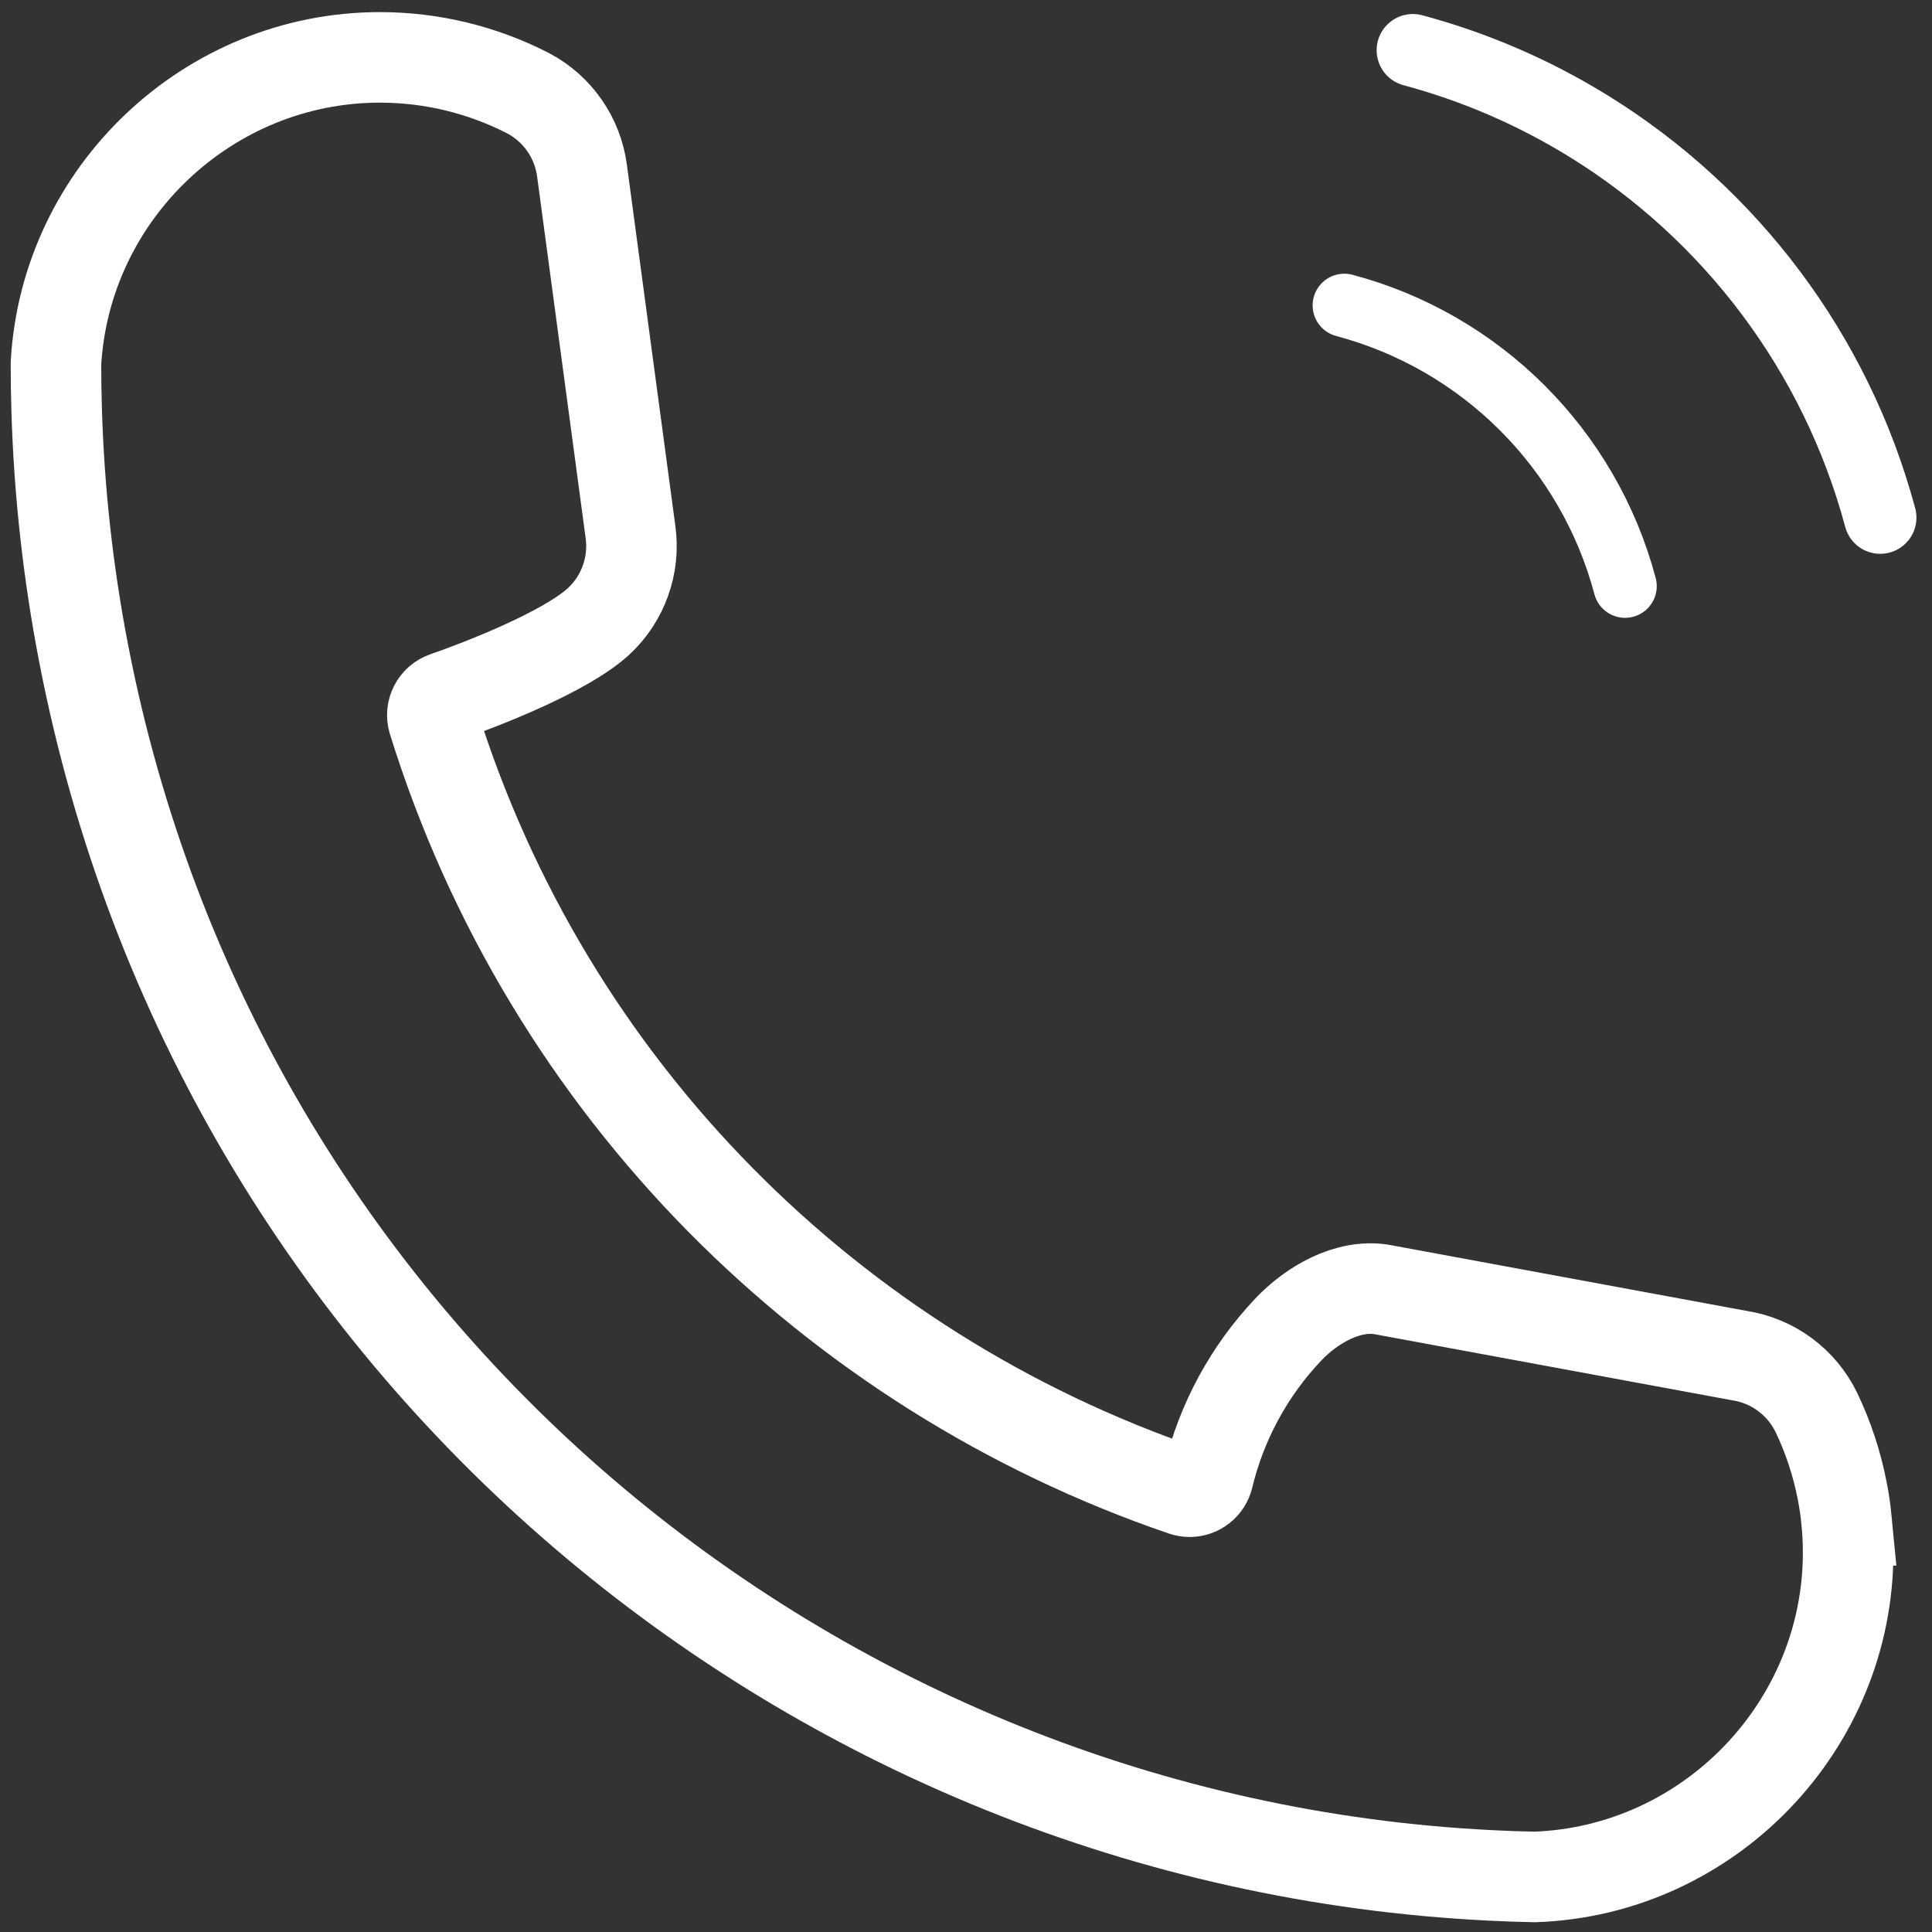
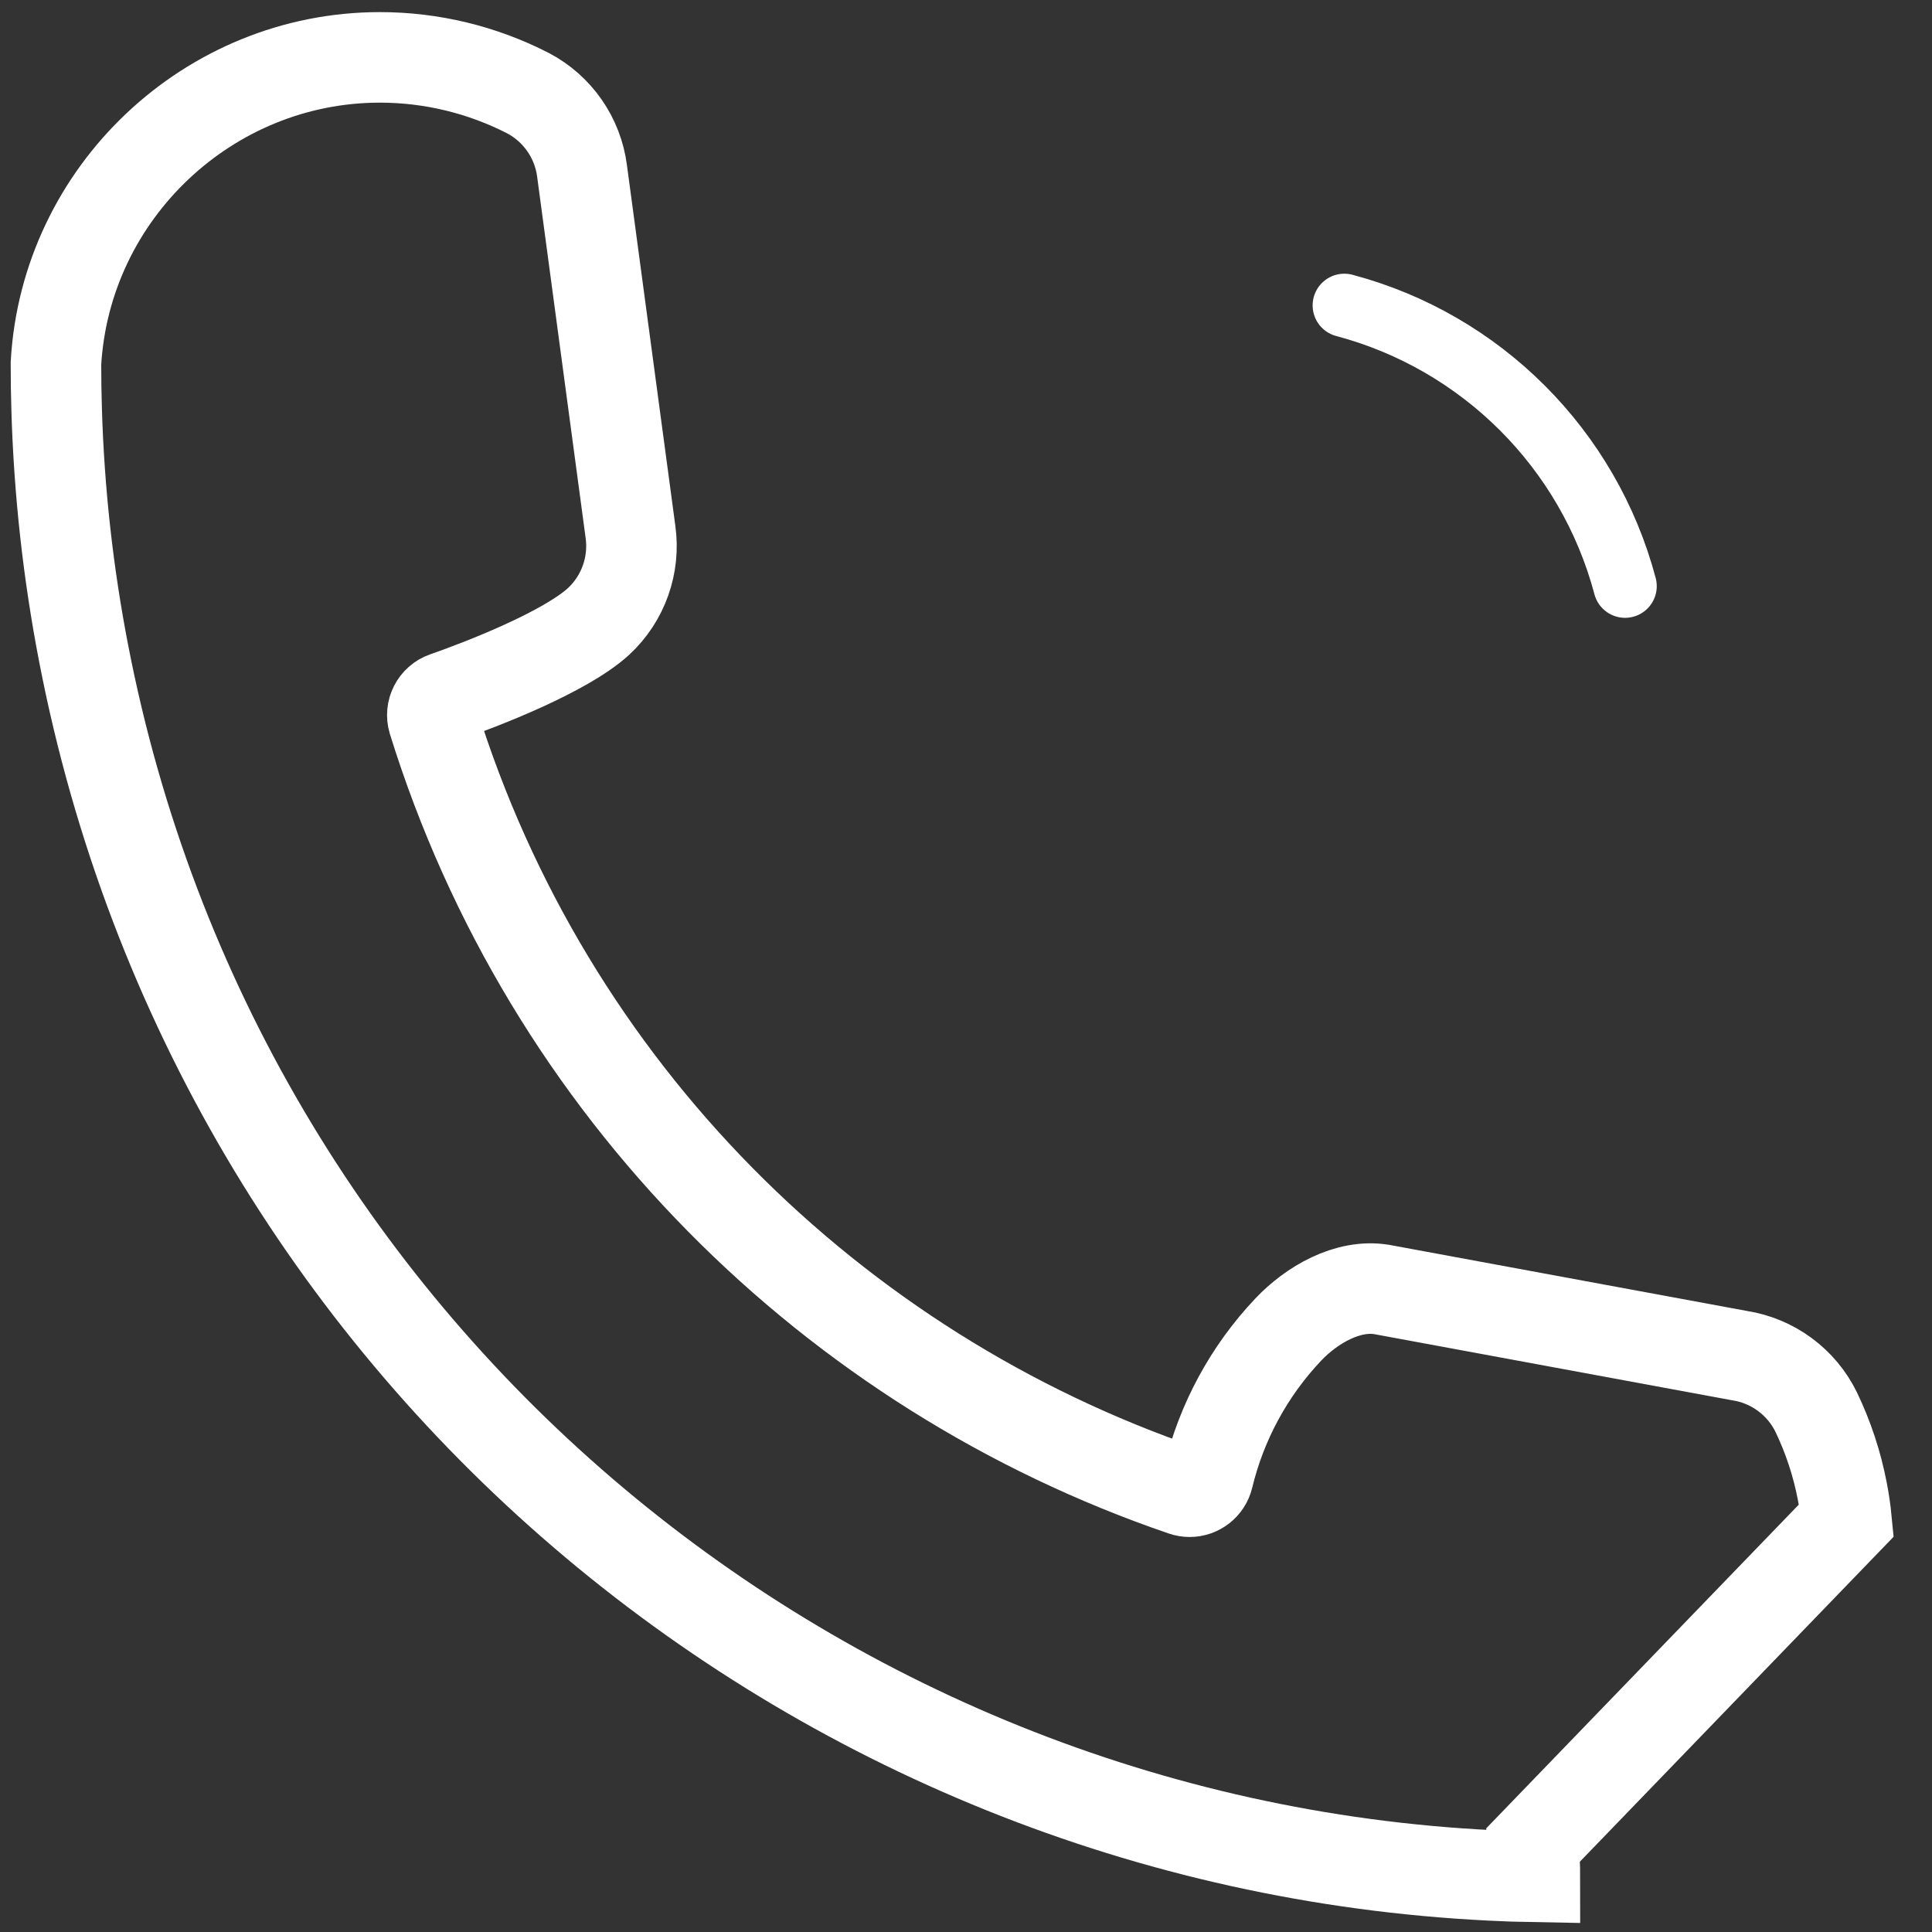
<svg xmlns="http://www.w3.org/2000/svg" width="100%" height="100%" viewBox="0 0 1067 1067" version="1.1" xml:space="preserve" style="fill-rule:evenodd;clip-rule:evenodd;stroke-linecap:round;stroke-miterlimit:10;">
  <rect x="0" y="0" width="1067" height="1067" fill="#333333" stroke="none" />
  <g>
    <g>
-       <path d="M1019.8,839.649c-0.516,-5.375 -1.301,-10.756 -2.355,-16.143c-2.895,-15.071 -7.719,-29.706 -14.355,-43.544c-8.161,-16.756 -24.058,-28.471 -42.478,-31.305l-197.696,-36.531c-18.635,-2.956 -38.508,8.493 -51.487,22.211c-21.578,22.827 -36.806,50.913 -44.163,81.451c-1.14,4.714 -5.393,8.062 -10.243,8.062c-1.196,0 -2.383,-0.203 -3.51,-0.601c-193.295,-66.082 -350.832,-220.973 -414.301,-425.287c-1.642,-5.365 1.298,-11.146 6.601,-12.979c20.148,-7.031 66.323,-24.858 84.837,-41.842c13.555,-12.605 20.117,-31.076 17.552,-49.407l-26.749,-199.329c-2.362,-18.326 -13.534,-34.388 -29.895,-42.977c-25.3,-12.974 -53.328,-19.741 -81.76,-19.741c-94.437,0 -173.492,74.658 -178.889,168.941c-0,8.595 0.104,17.019 0.379,25.511c1.326,45.22 6.31,90.258 14.904,134.674c74.385,384.767 402.165,656.384 776.841,674.915c8.2,0.43 16.4,0.722 24.669,0.86c95.913,-3.364 172.982,-83.185 172.982,-179.157c-0,-5.938 -0.295,-11.873 -0.884,-17.782Z" style="fill:none;fill-rule:nonzero;stroke:#fff;stroke-width:50px;" />
+       <path d="M1019.8,839.649c-0.516,-5.375 -1.301,-10.756 -2.355,-16.143c-2.895,-15.071 -7.719,-29.706 -14.355,-43.544c-8.161,-16.756 -24.058,-28.471 -42.478,-31.305l-197.696,-36.531c-18.635,-2.956 -38.508,8.493 -51.487,22.211c-21.578,22.827 -36.806,50.913 -44.163,81.451c-1.14,4.714 -5.393,8.062 -10.243,8.062c-1.196,0 -2.383,-0.203 -3.51,-0.601c-193.295,-66.082 -350.832,-220.973 -414.301,-425.287c-1.642,-5.365 1.298,-11.146 6.601,-12.979c20.148,-7.031 66.323,-24.858 84.837,-41.842c13.555,-12.605 20.117,-31.076 17.552,-49.407l-26.749,-199.329c-2.362,-18.326 -13.534,-34.388 -29.895,-42.977c-25.3,-12.974 -53.328,-19.741 -81.76,-19.741c-94.437,0 -173.492,74.658 -178.889,168.941c-0,8.595 0.104,17.019 0.379,25.511c1.326,45.22 6.31,90.258 14.904,134.674c74.385,384.767 402.165,656.384 776.841,674.915c8.2,0.43 16.4,0.722 24.669,0.86c-0,-5.938 -0.295,-11.873 -0.884,-17.782Z" style="fill:none;fill-rule:nonzero;stroke:#fff;stroke-width:50px;" />
      <g>
-         <path d="M780.286,27.74c34.768,9.331 67.457,23.614 97.272,42.054c78.054,48.275 136.418,125.045 160.845,216.064" style="fill:none;fill-rule:nonzero;stroke:#fff;stroke-width:40px;stroke-linecap:butt;stroke-linejoin:round;stroke-miterlimit:4;" />
        <path d="M742.435,168.656c75.664,20.095 134.957,79.388 155.052,155.053" style="fill:none;fill-rule:nonzero;stroke:#fff;stroke-width:35px;stroke-linecap:butt;stroke-linejoin:round;stroke-miterlimit:4;" />
      </g>
    </g>
  </g>
</svg>